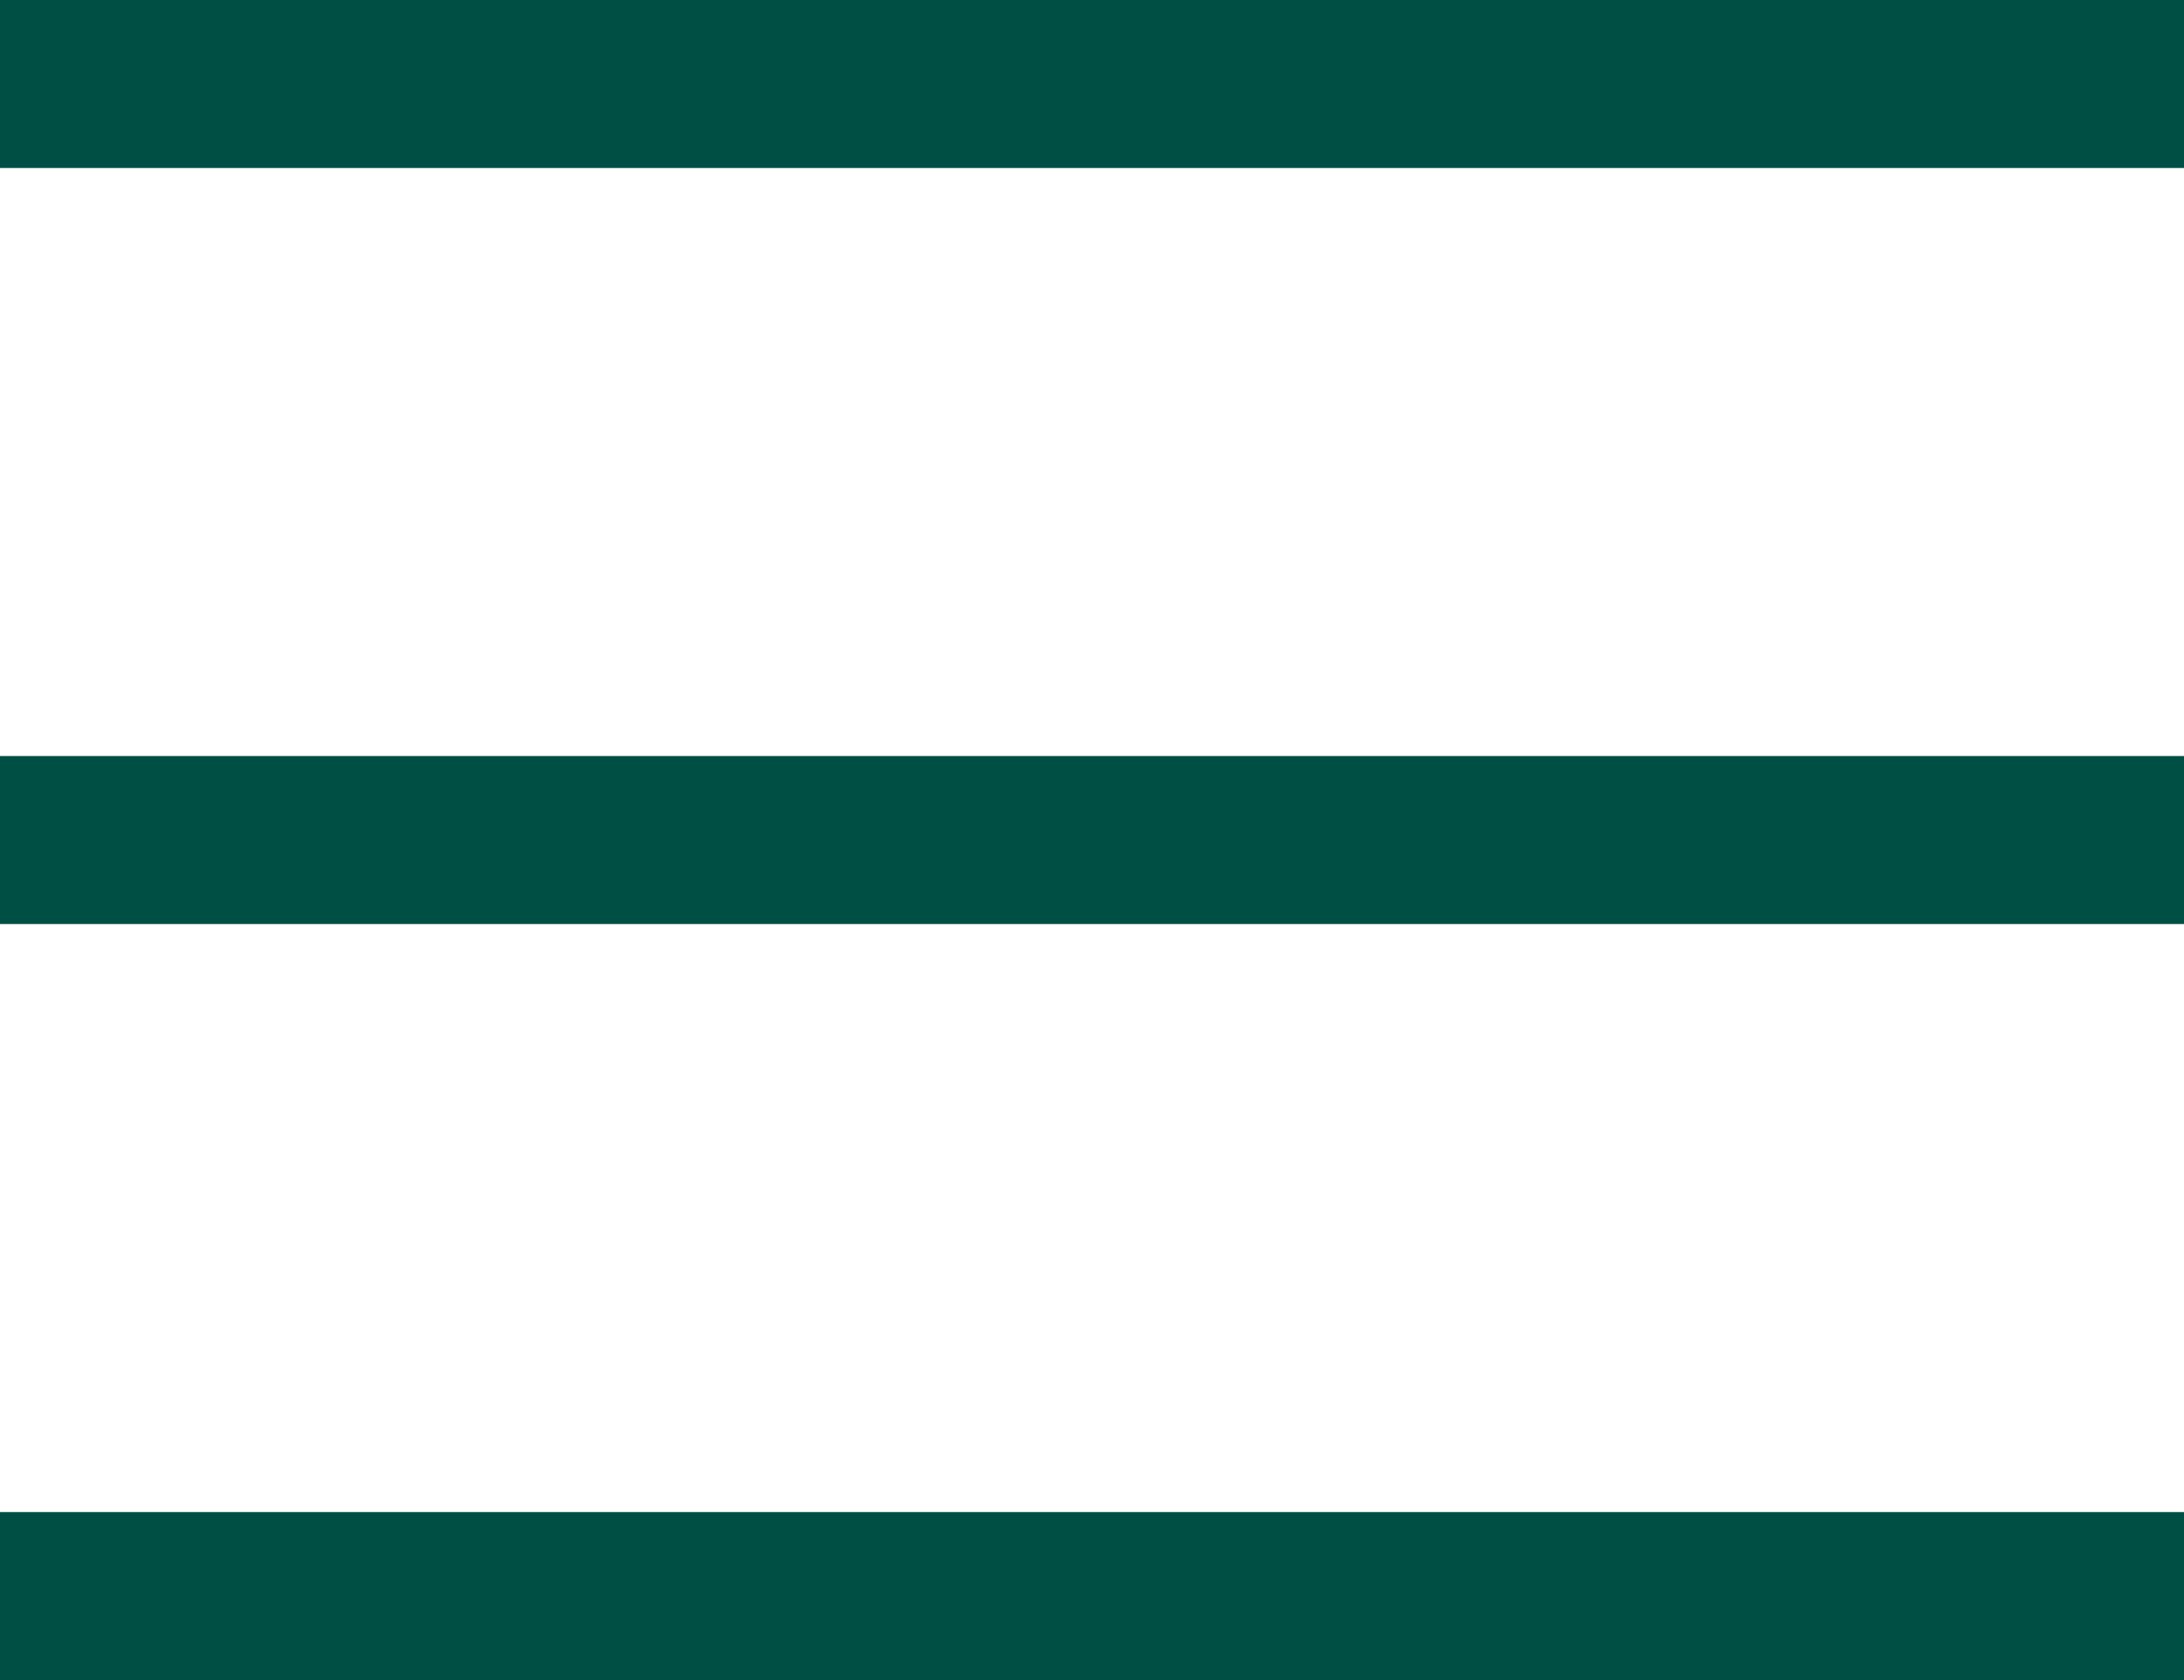
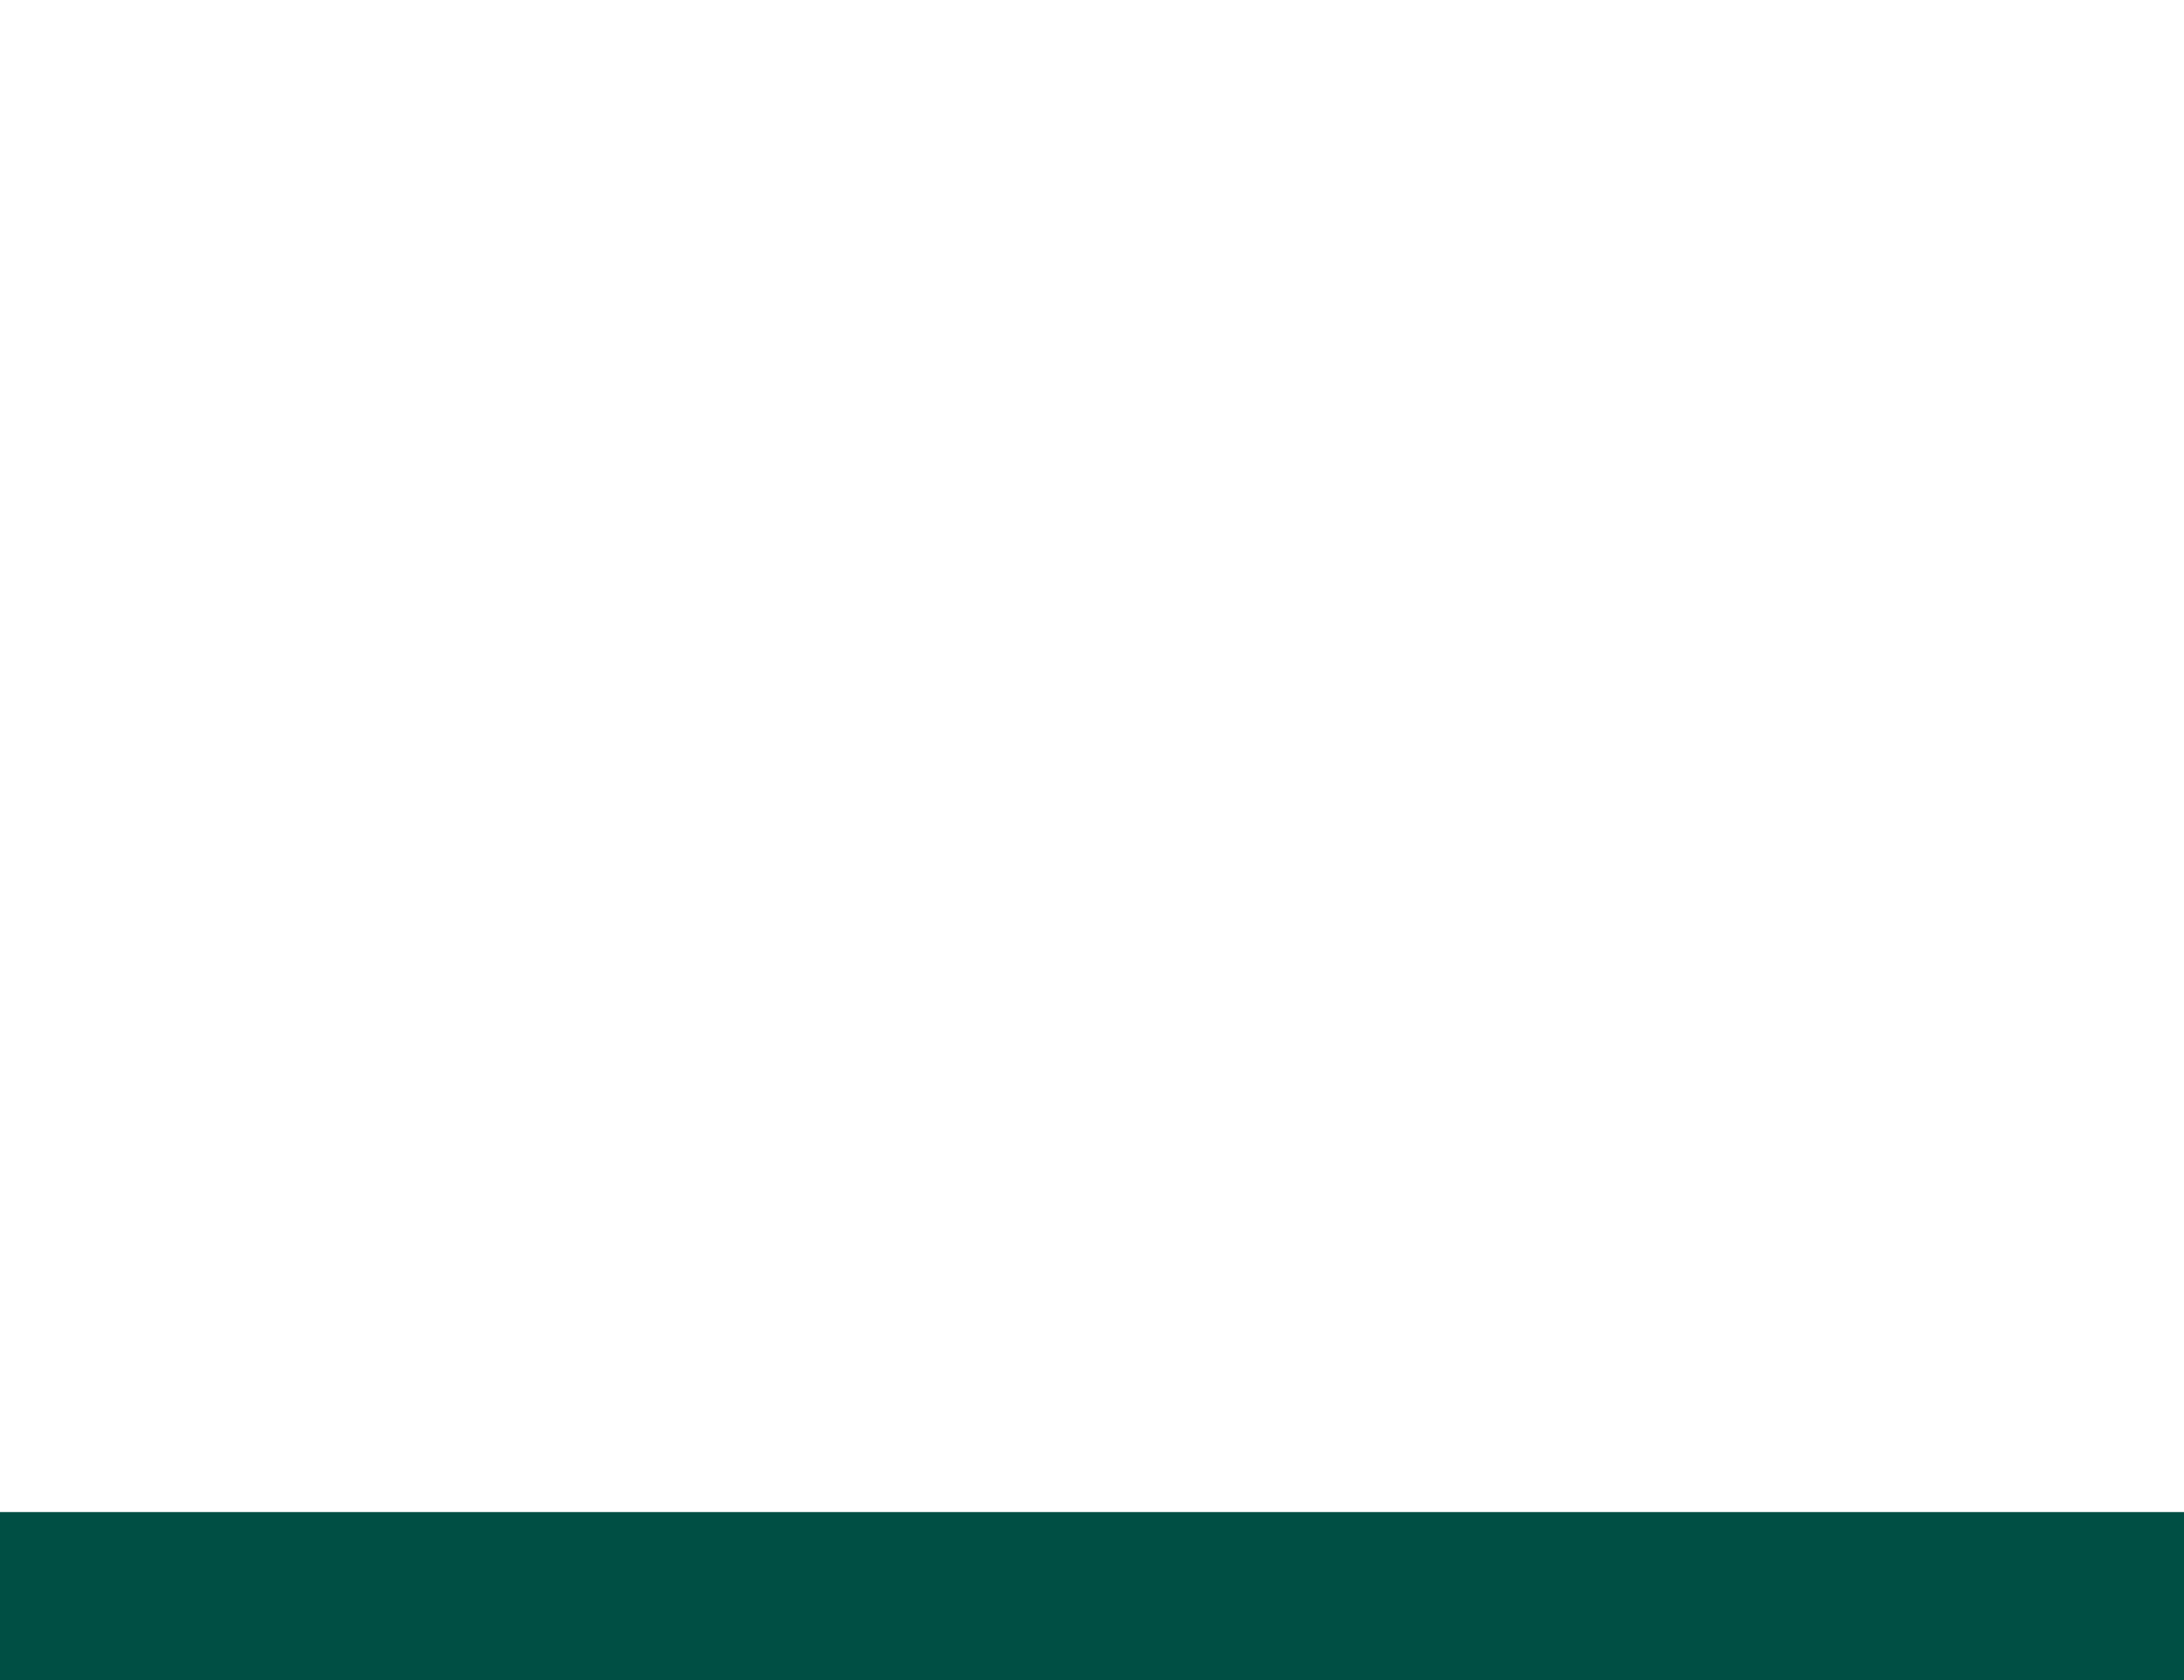
<svg xmlns="http://www.w3.org/2000/svg" width="26" height="20" viewBox="0 0 26 20" fill="none">
-   <line y1="1" x2="26" y2="1" stroke="#004F44" stroke-width="2" />
-   <line y1="10" x2="26" y2="10" stroke="#004F44" stroke-width="2" />
  <line y1="19" x2="26" y2="19" stroke="#004F44" stroke-width="2" />
</svg>